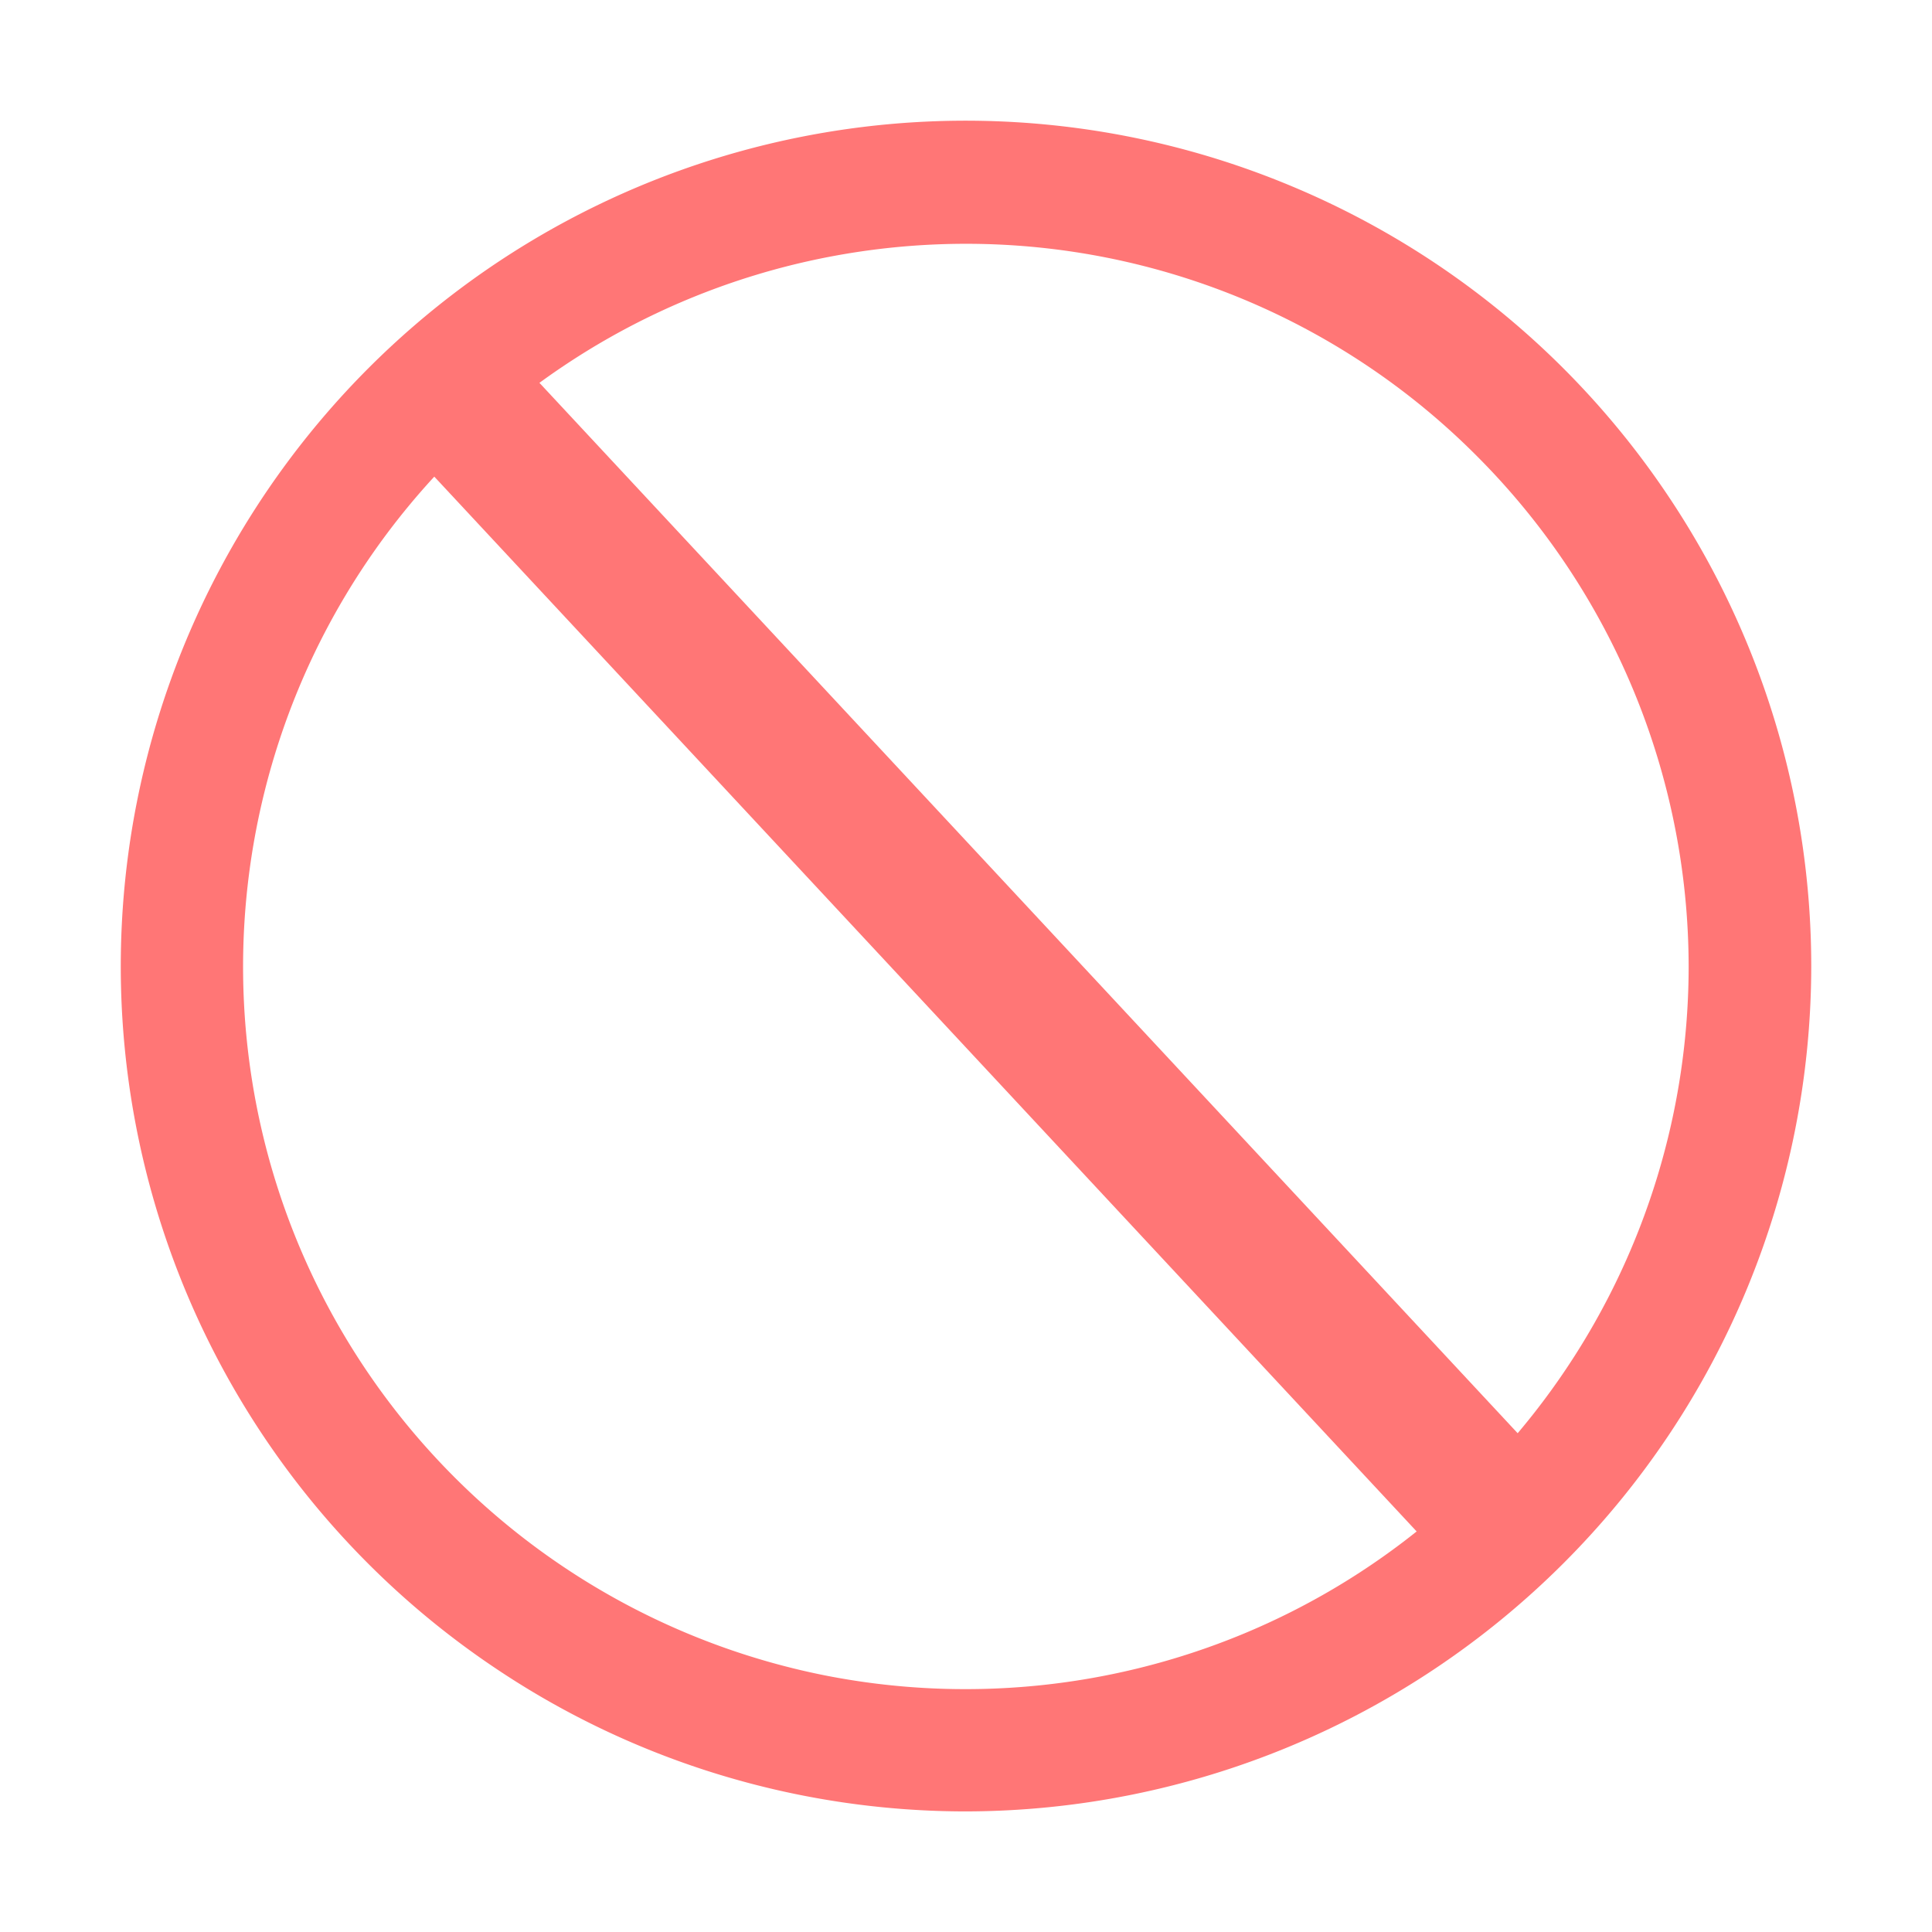
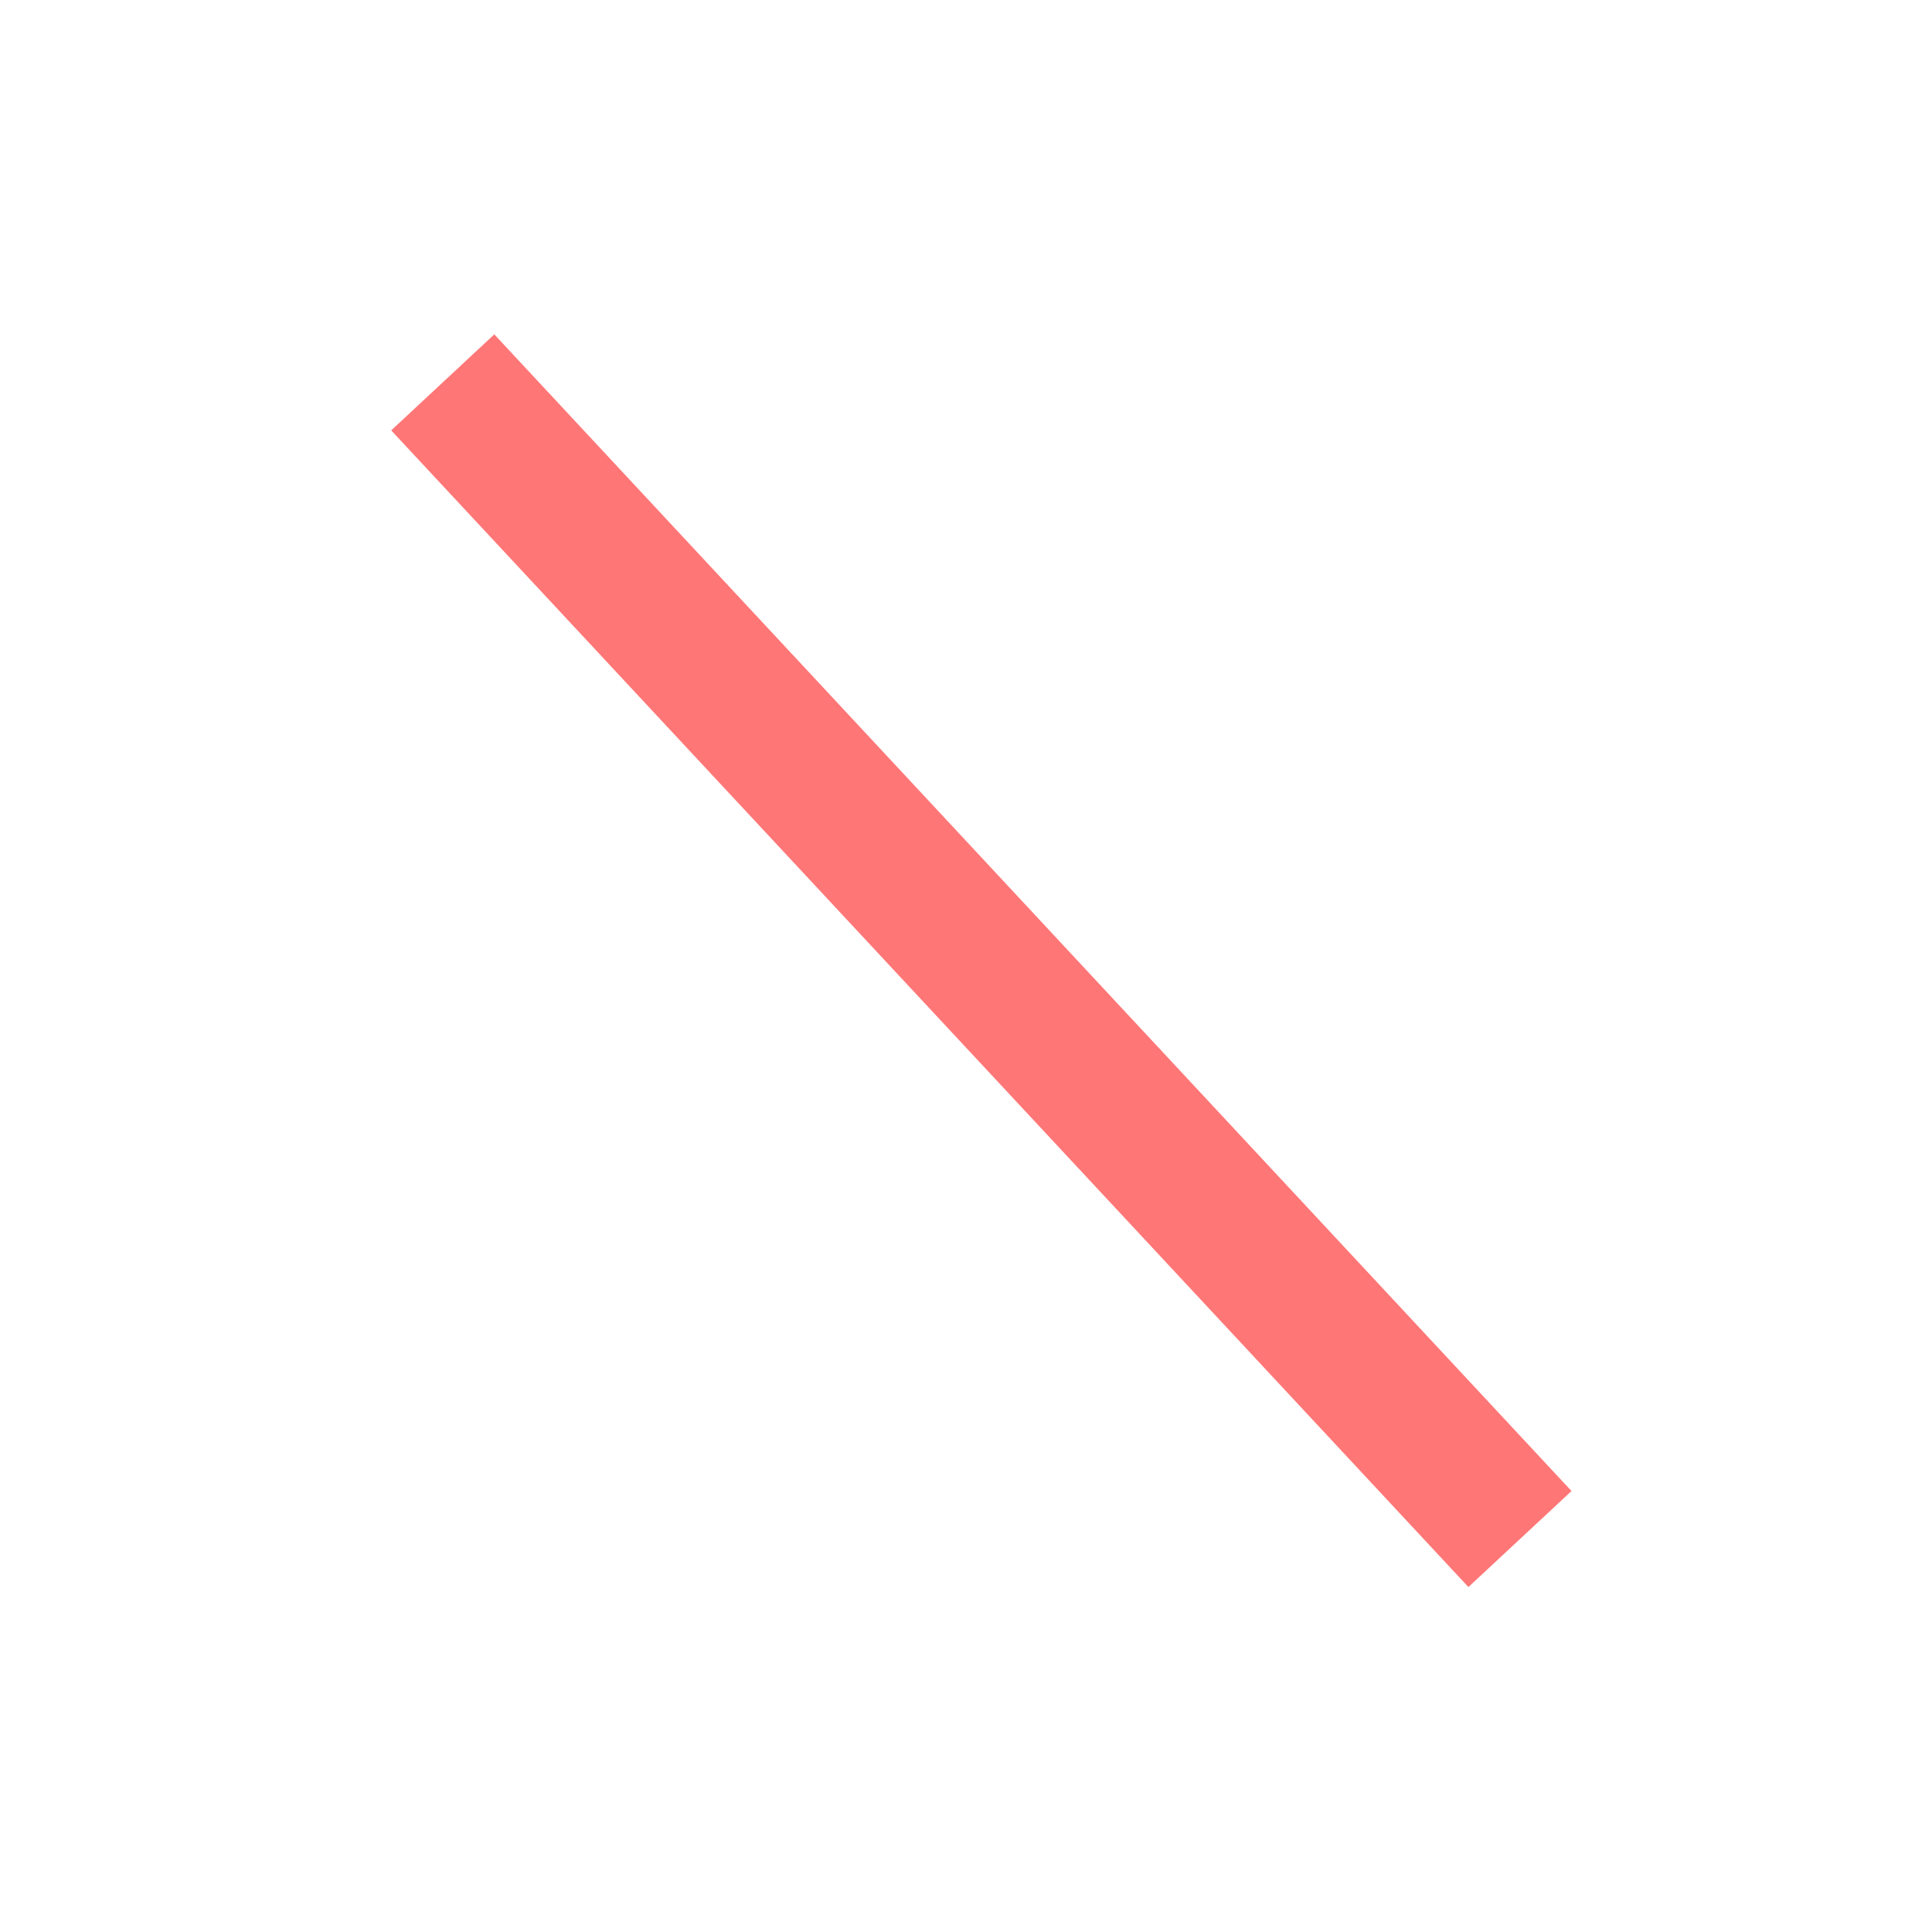
<svg xmlns="http://www.w3.org/2000/svg" width="48" height="48" viewBox="0 0 48 48" fill="none">
-   <path d="M24.003 45.004c-4.155 0-8.219-1.23-11.668-3.54a20.992 20.992 0 0 1-8.93-21.558A21.047 21.047 0 0 1 9.147 9.154a20.974 20.974 0 0 1 22.886-4.552 20.991 20.991 0 0 1 9.425 7.738A20.992 20.992 0 0 1 45 24.008a20.997 20.997 0 0 1-6.157 14.832 21.054 21.054 0 0 1-14.84 6.164zm0-38.947c-3.555 0-7.027 1.05-9.981 3.022a17.94 17.94 0 0 0-6.614 8.053A18.01 18.01 0 0 0 6.381 27.51c.69 3.487 2.4 6.681 4.912 9.193a17.978 17.978 0 0 0 9.193 4.92c3.479.689 7.093.337 10.378-1.02a17.919 17.919 0 0 0 8.06-6.614 17.972 17.972 0 0 0 3.03-9.973 17.973 17.973 0 0 0-5.264-12.688 17.904 17.904 0 0 0-12.687-5.271z" fill="#FF7676" />
  <path d="M37.763 38.237 11 9.5" stroke="#FF7676" stroke-width="3.5" />
</svg>